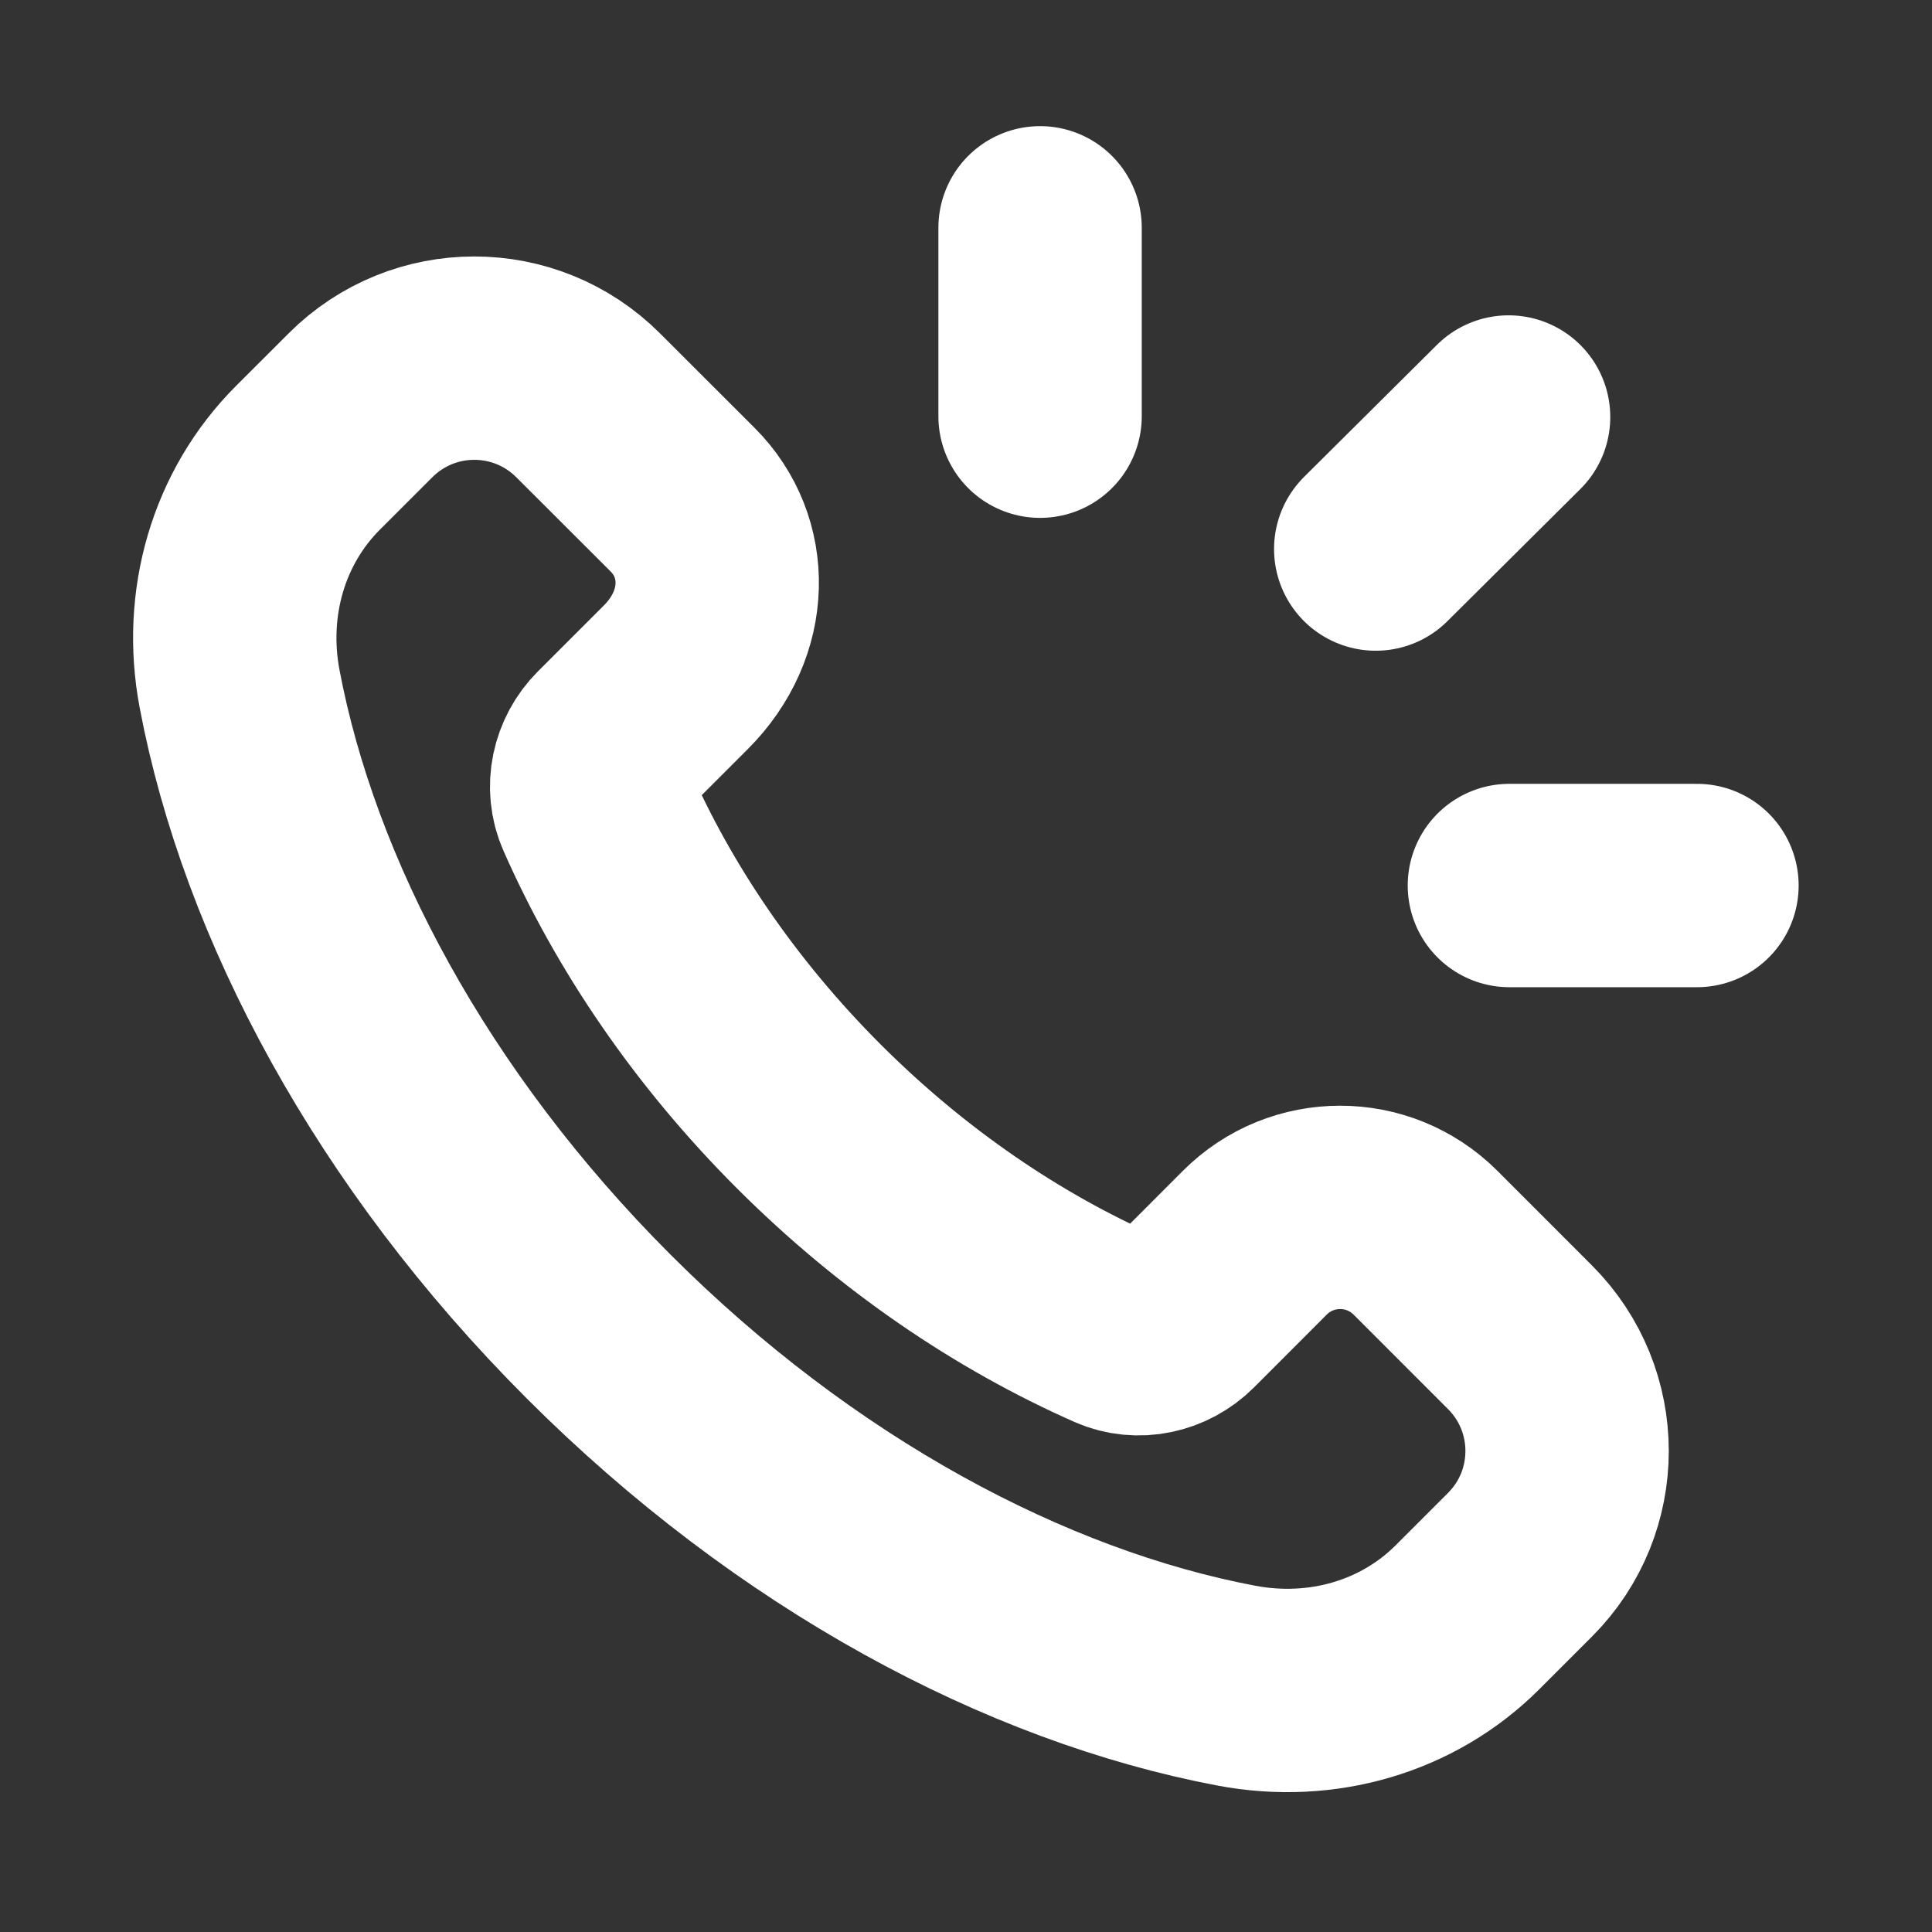
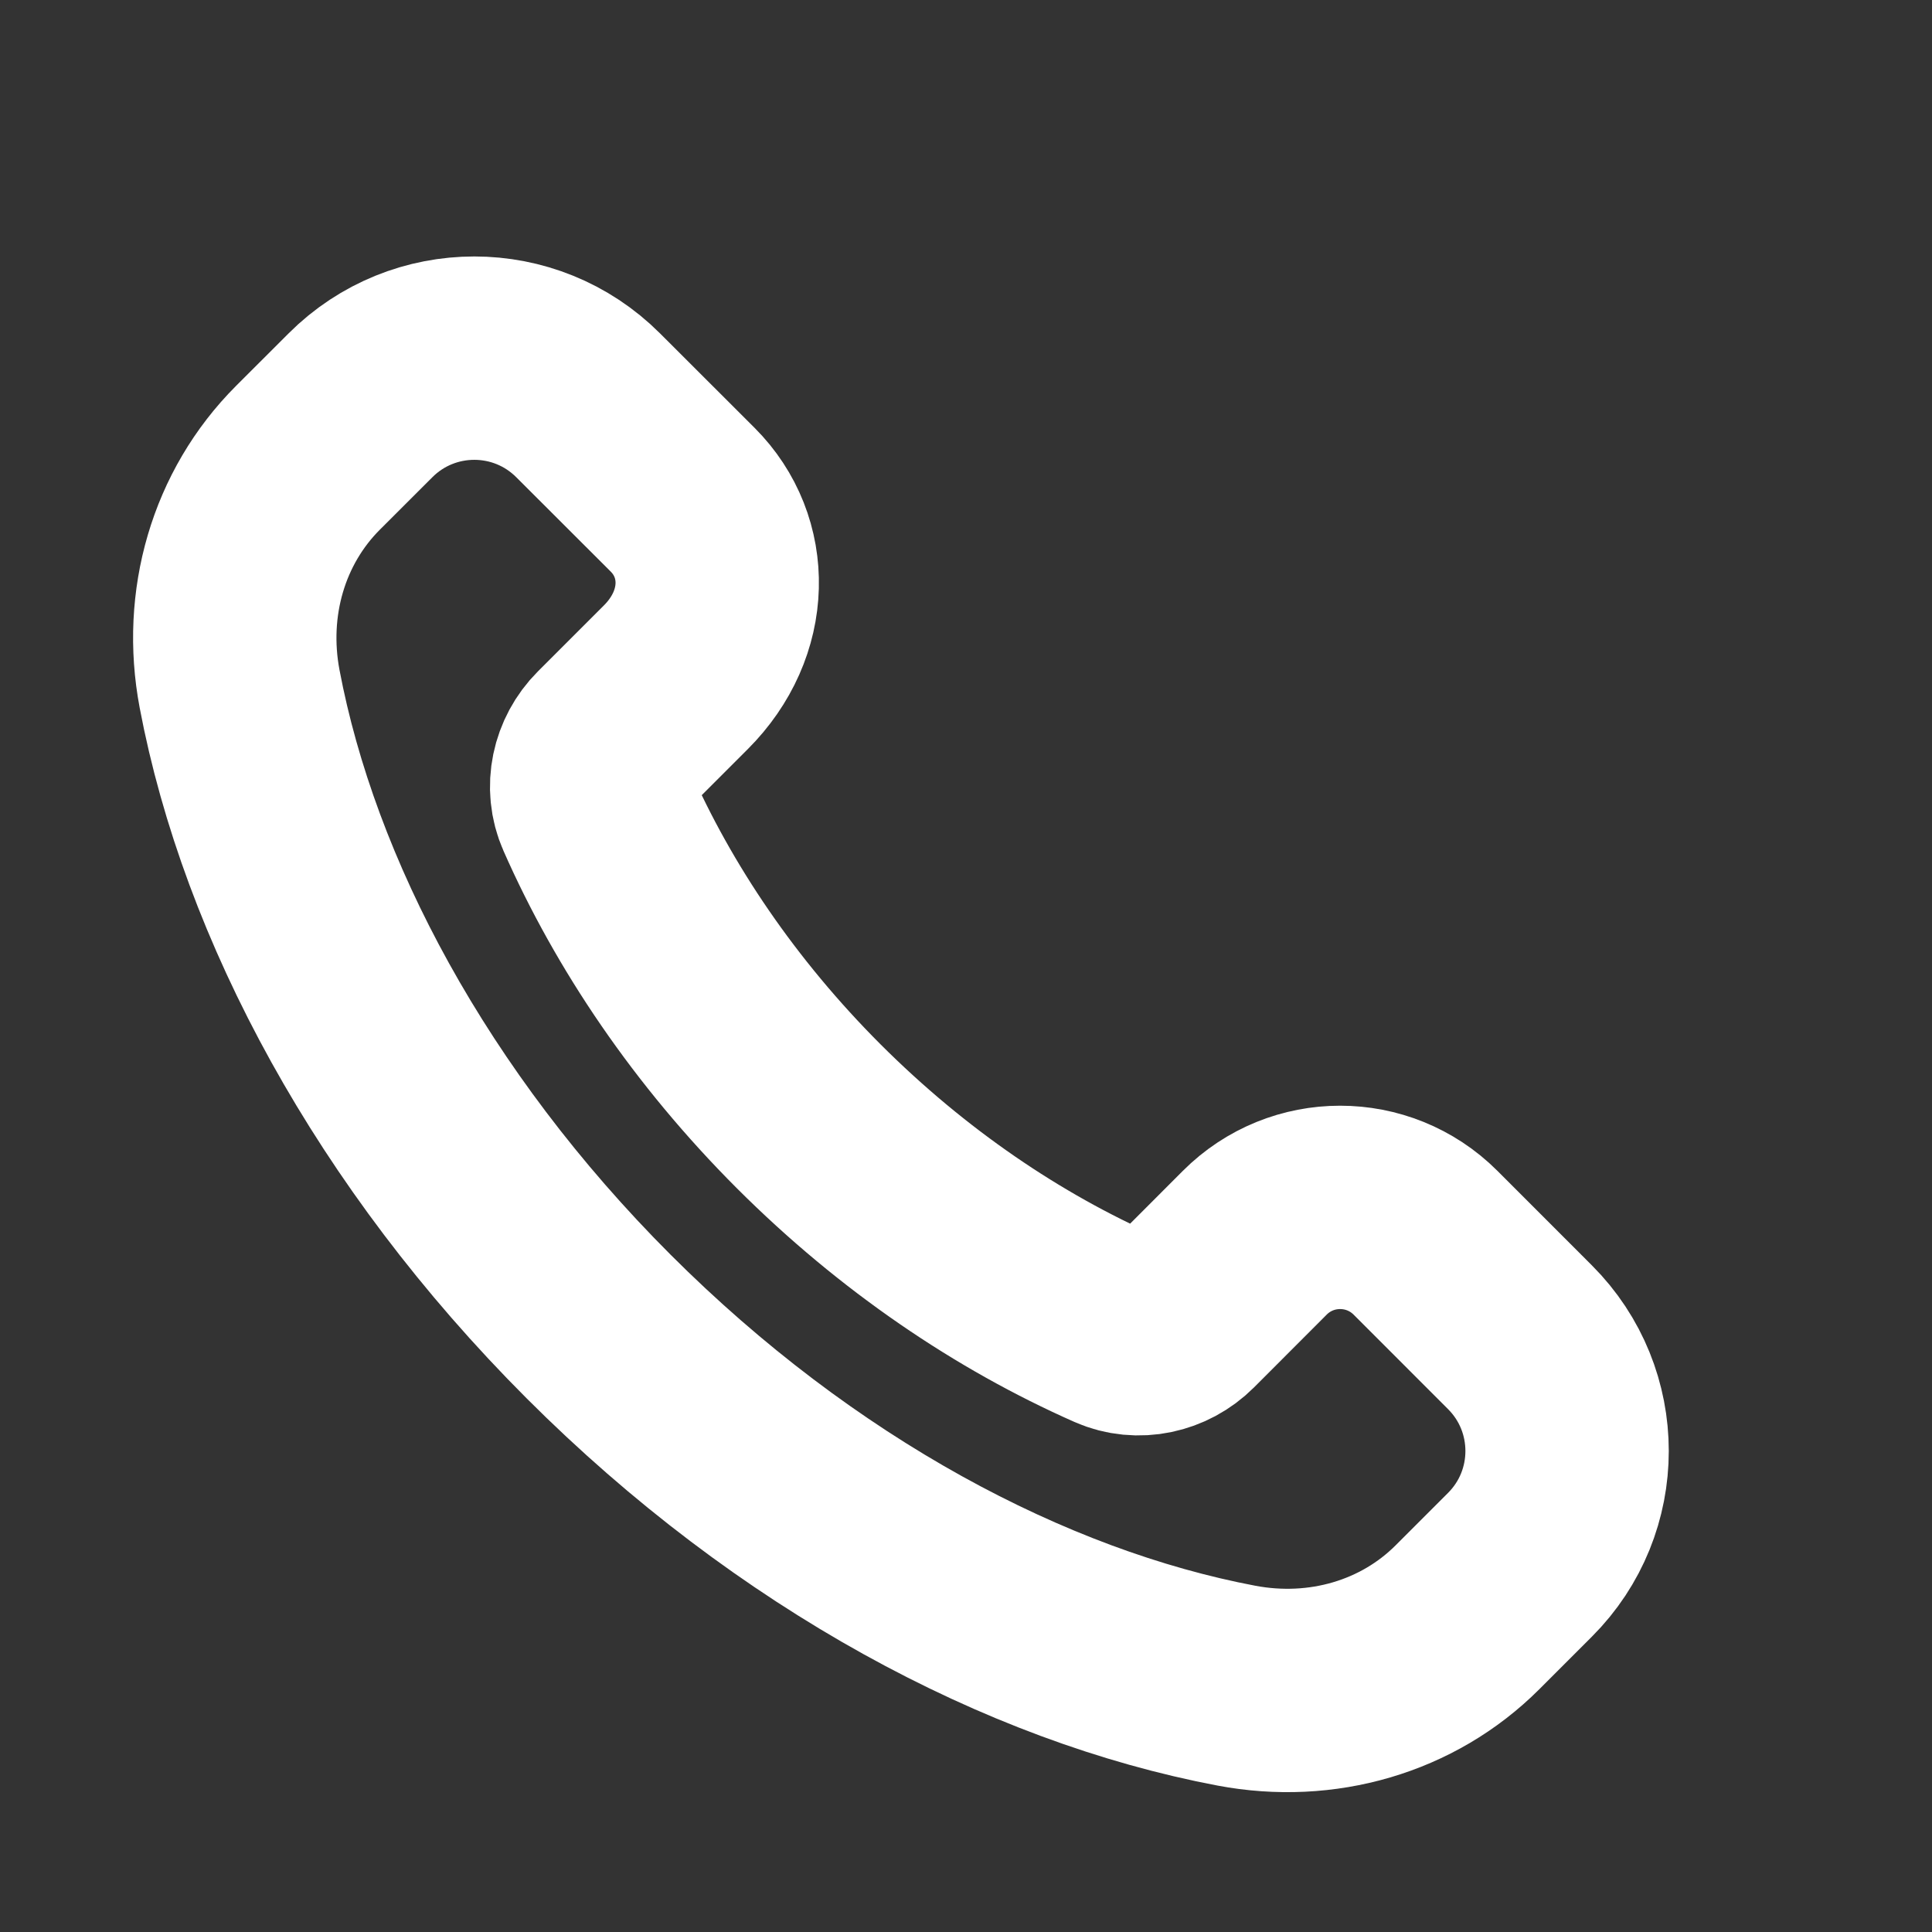
<svg xmlns="http://www.w3.org/2000/svg" width="38" height="38" viewBox="0 0 38 38" fill="none">
  <rect x="0" y="0" width="38" height="38" fill="#333333" stroke="none" />
  <path fill-rule="evenodd" clip-rule="evenodd" d="M15.909 21.959C14.057 20.107 12.66 18.032 11.733 15.928C11.536 15.483 11.652 14.962 11.995 14.619L13.292 13.322C14.355 12.26 14.355 10.757 13.427 9.829L11.568 7.972C10.331 6.735 8.327 6.735 7.09 7.972L6.058 9.003C4.885 10.176 4.395 11.869 4.712 13.547C5.494 17.684 7.898 22.214 11.775 26.092C15.653 29.969 20.183 32.373 24.32 33.155C25.998 33.472 27.691 32.982 28.864 31.809L29.895 30.778C31.132 29.542 31.132 27.537 29.895 26.301L28.038 24.443C27.11 23.516 25.606 23.516 24.68 24.443L23.25 25.875C22.906 26.218 22.385 26.334 21.94 26.138C19.836 25.208 17.762 23.81 15.909 21.959Z" stroke="white" stroke-width="4" stroke-linecap="round" stroke-linejoin="round" />
-   <path d="M20.457 8.186V4.481" stroke="white" stroke-width="4" stroke-linecap="round" stroke-linejoin="round" />
-   <path d="M27.059 10.799L29.672 8.202" stroke="white" stroke-width="4" stroke-linecap="round" stroke-linejoin="round" />
-   <path d="M29.688 17.417H33.377" stroke="white" stroke-width="4" stroke-linecap="round" stroke-linejoin="round" />
</svg>